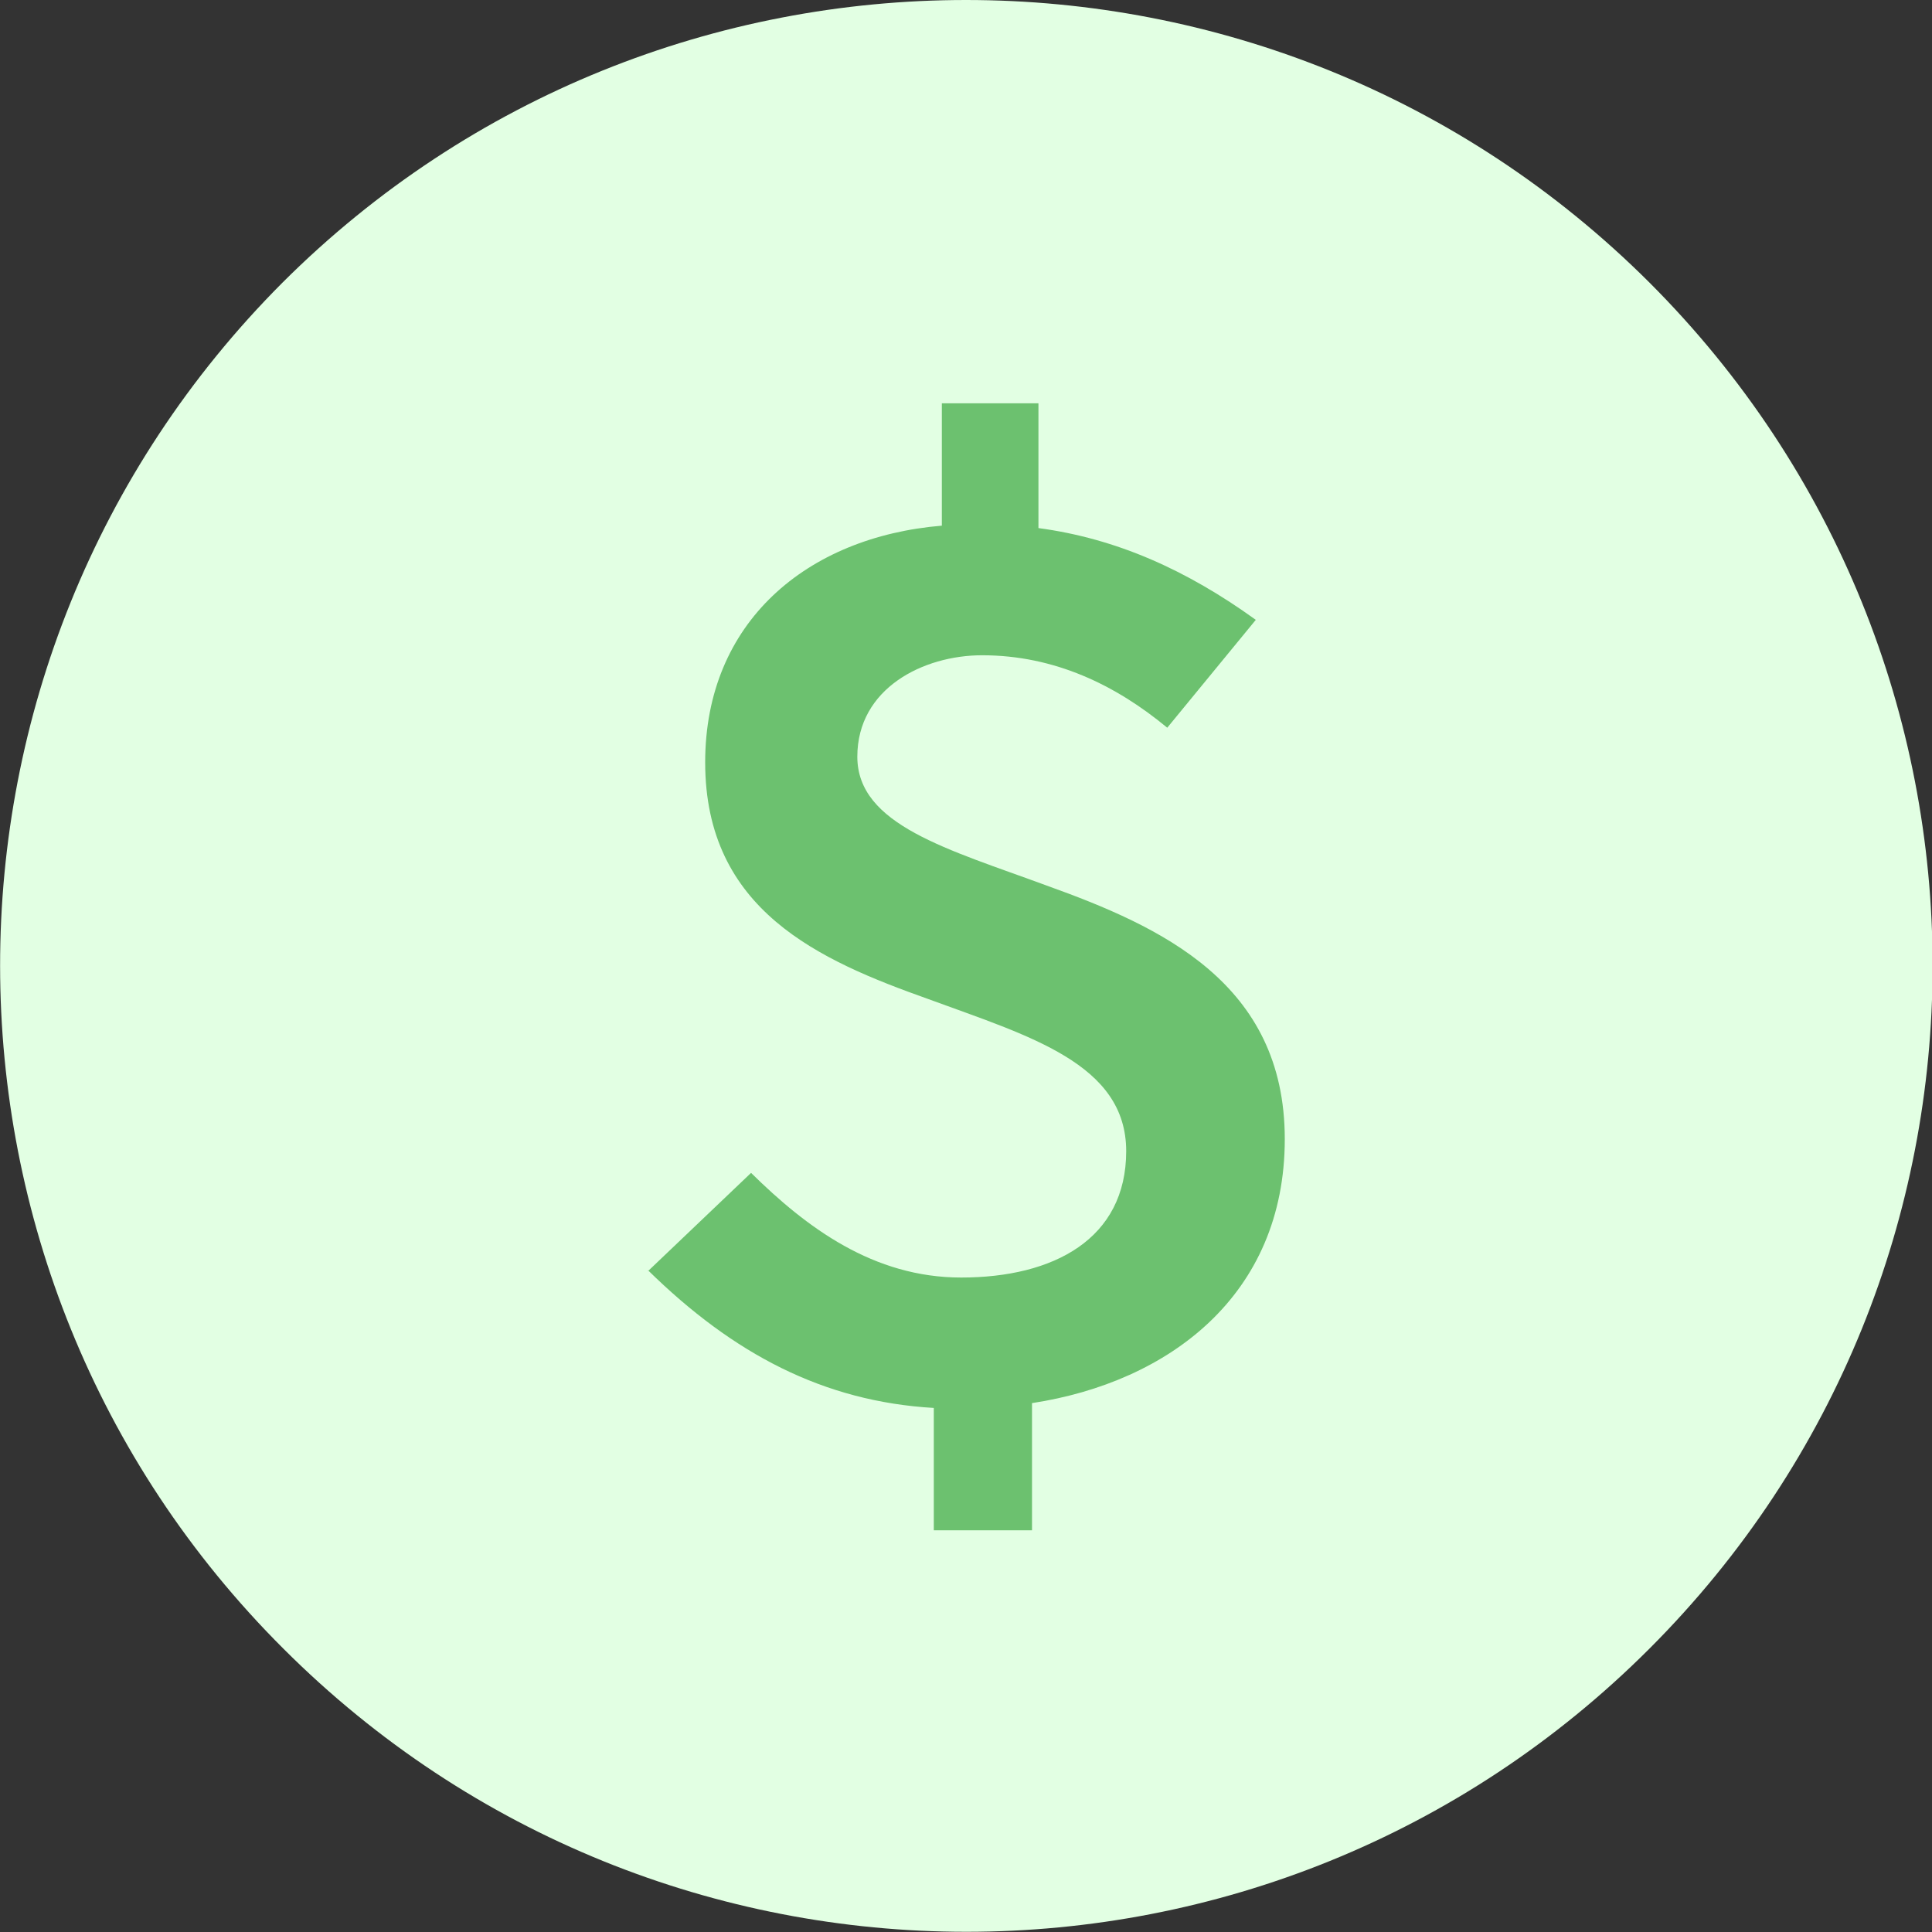
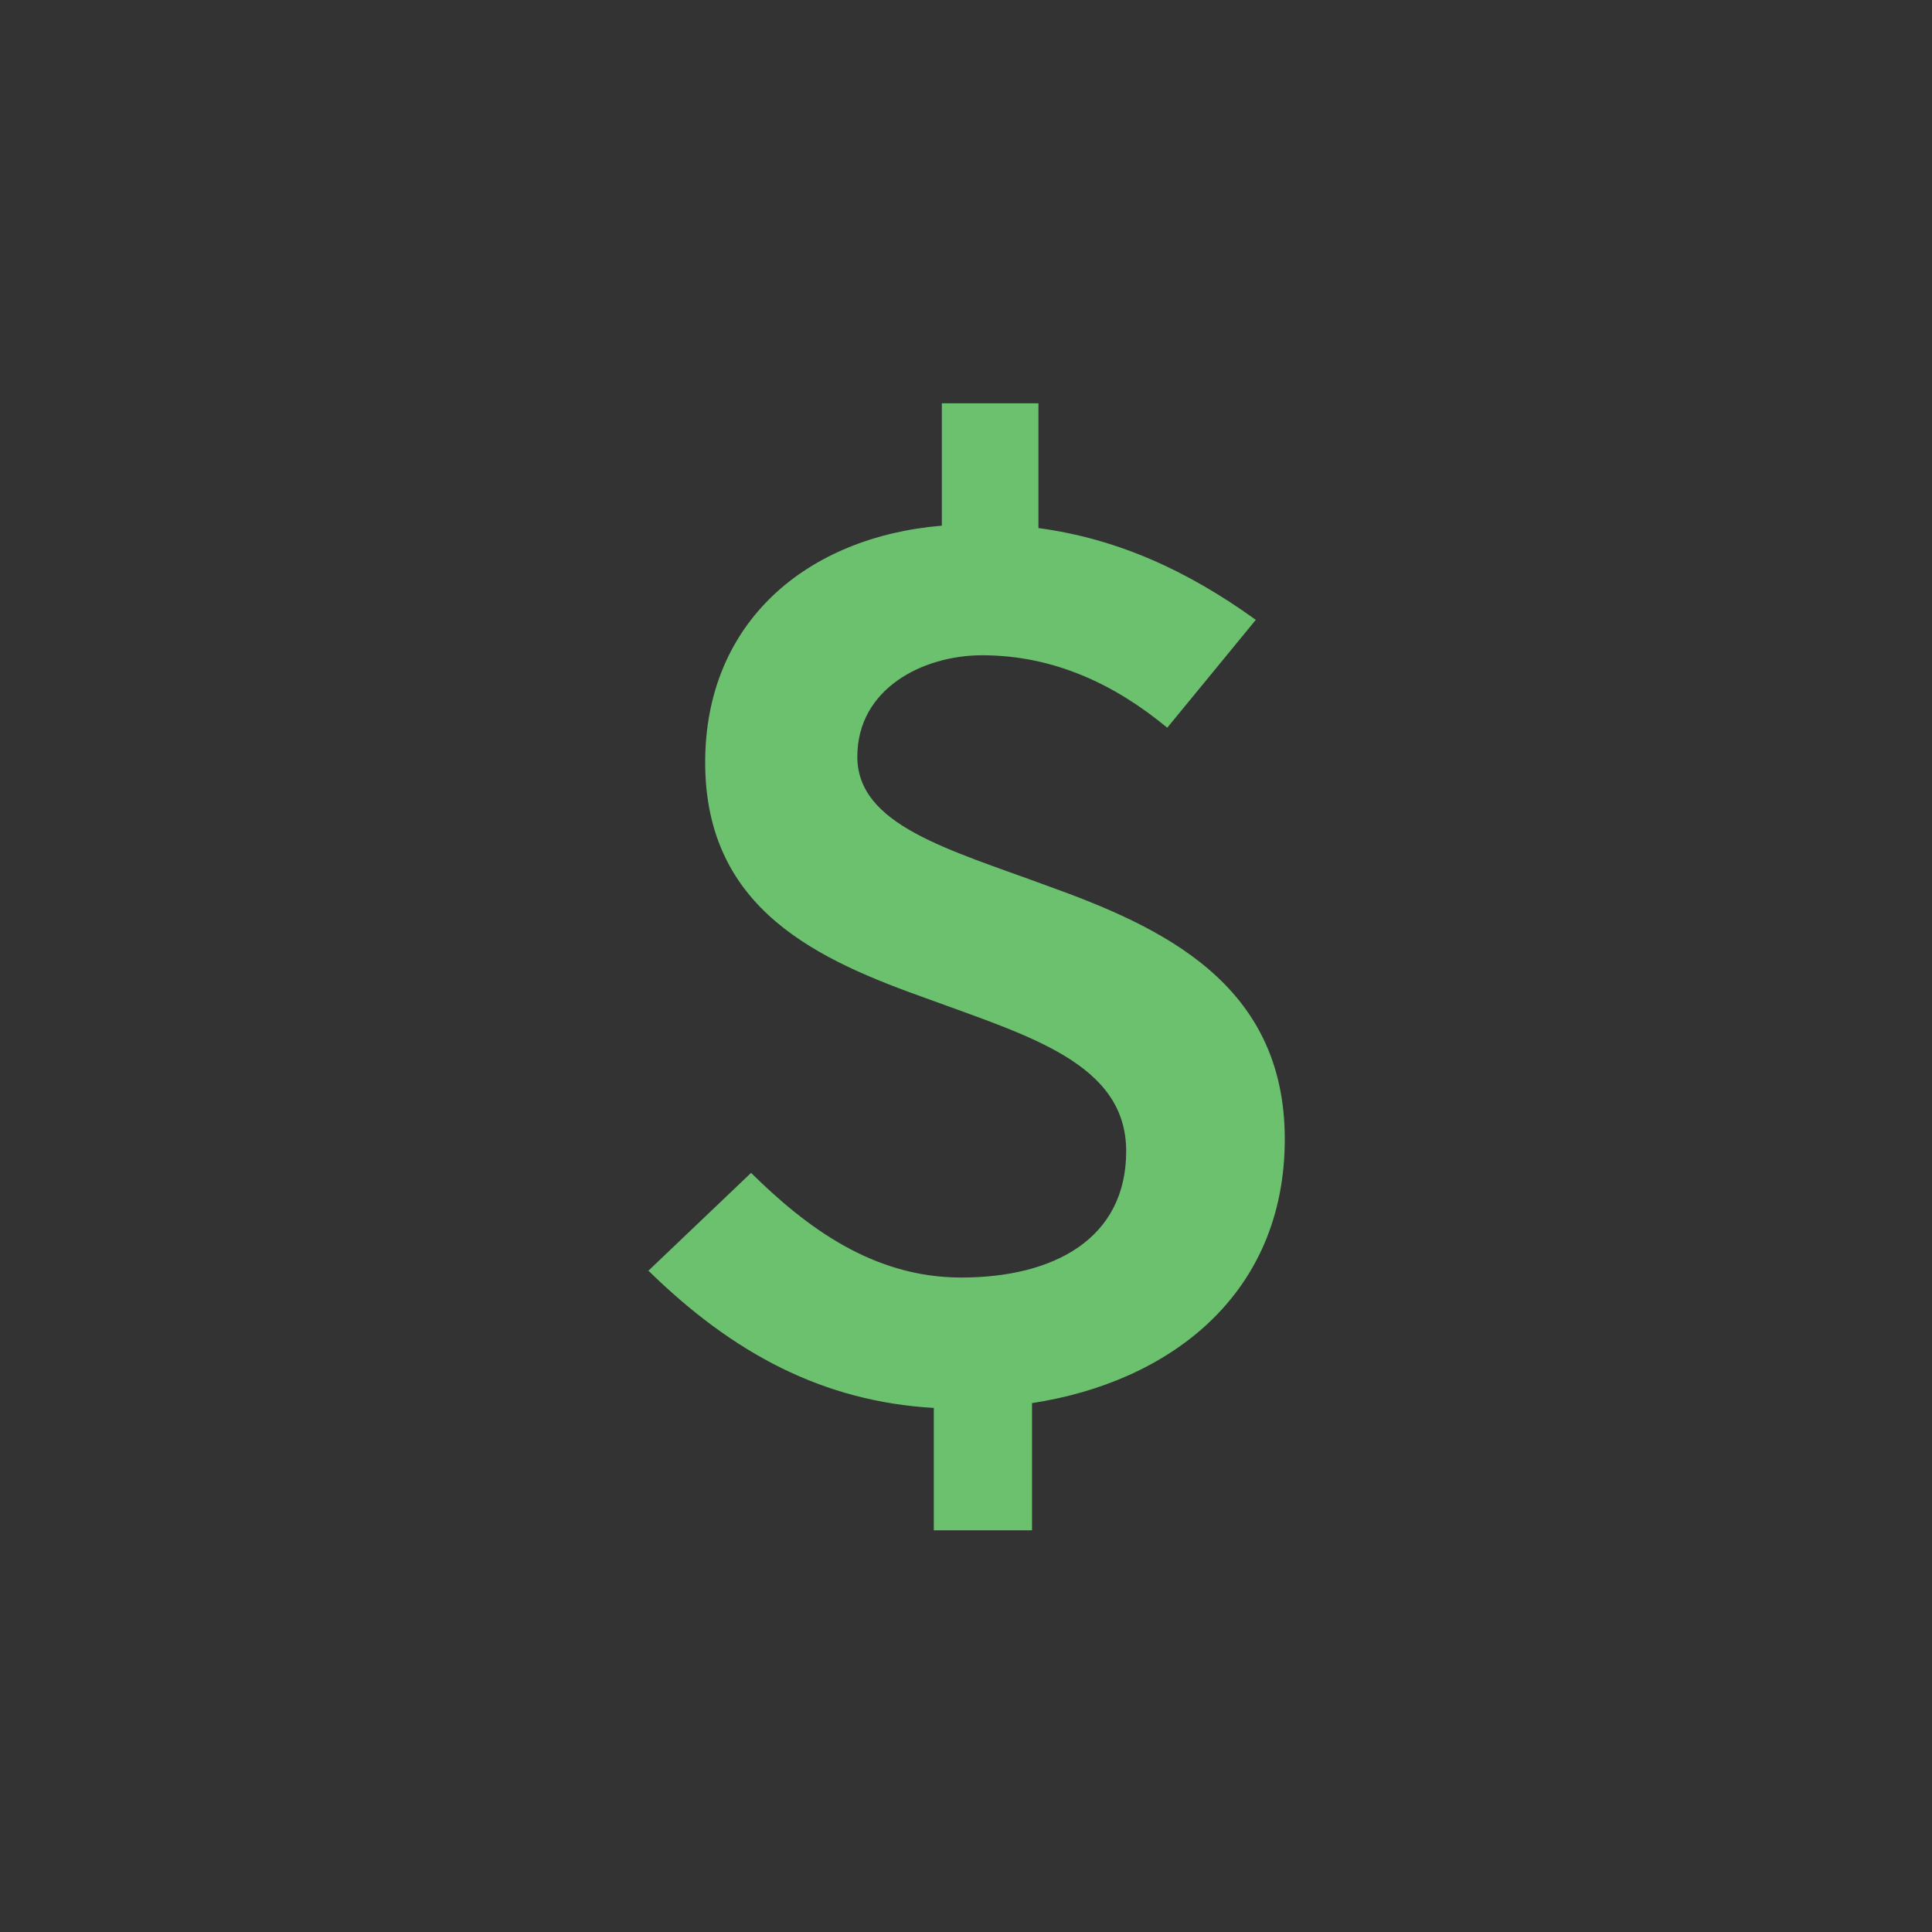
<svg xmlns="http://www.w3.org/2000/svg" id="Layer_1" viewBox="0 0 24 24">
  <rect x="0" y="0" width="24" height="24" fill="#333333" stroke="none" />
-   <path d="m3.51,3.51C8.2-1.17,15.8-1.17,20.49,3.51c4.69,4.69,4.69,12.28,0,16.97-4.69,4.69-12.28,4.69-16.97,0C-1.17,15.8-1.17,8.2,3.51,3.51Z" style="fill:#e2ffe3; fill-rule:evenodd;" />
  <path d="m8.05,15.78c1.06,1.04,2.18,1.63,3.55,1.71v1.52h1.22v-1.58c1.7-.26,3.14-1.34,3.14-3.28s-1.54-2.64-2.96-3.15c-1.22-.45-2.35-.75-2.35-1.6s.82-1.26,1.55-1.26c.9,0,1.66.37,2.3.9l1.1-1.34c-.86-.62-1.73-1.01-2.7-1.14v-1.55h-1.2v1.52c-1.68.14-2.94,1.2-2.94,2.94,0,1.84,1.42,2.46,2.77,2.94,1.25.46,2.46.8,2.46,1.89s-.9,1.57-2.05,1.57c-1.09,0-1.92-.62-2.61-1.3l-1.28,1.22Z" style="fill:#6cc16f;" />
</svg>